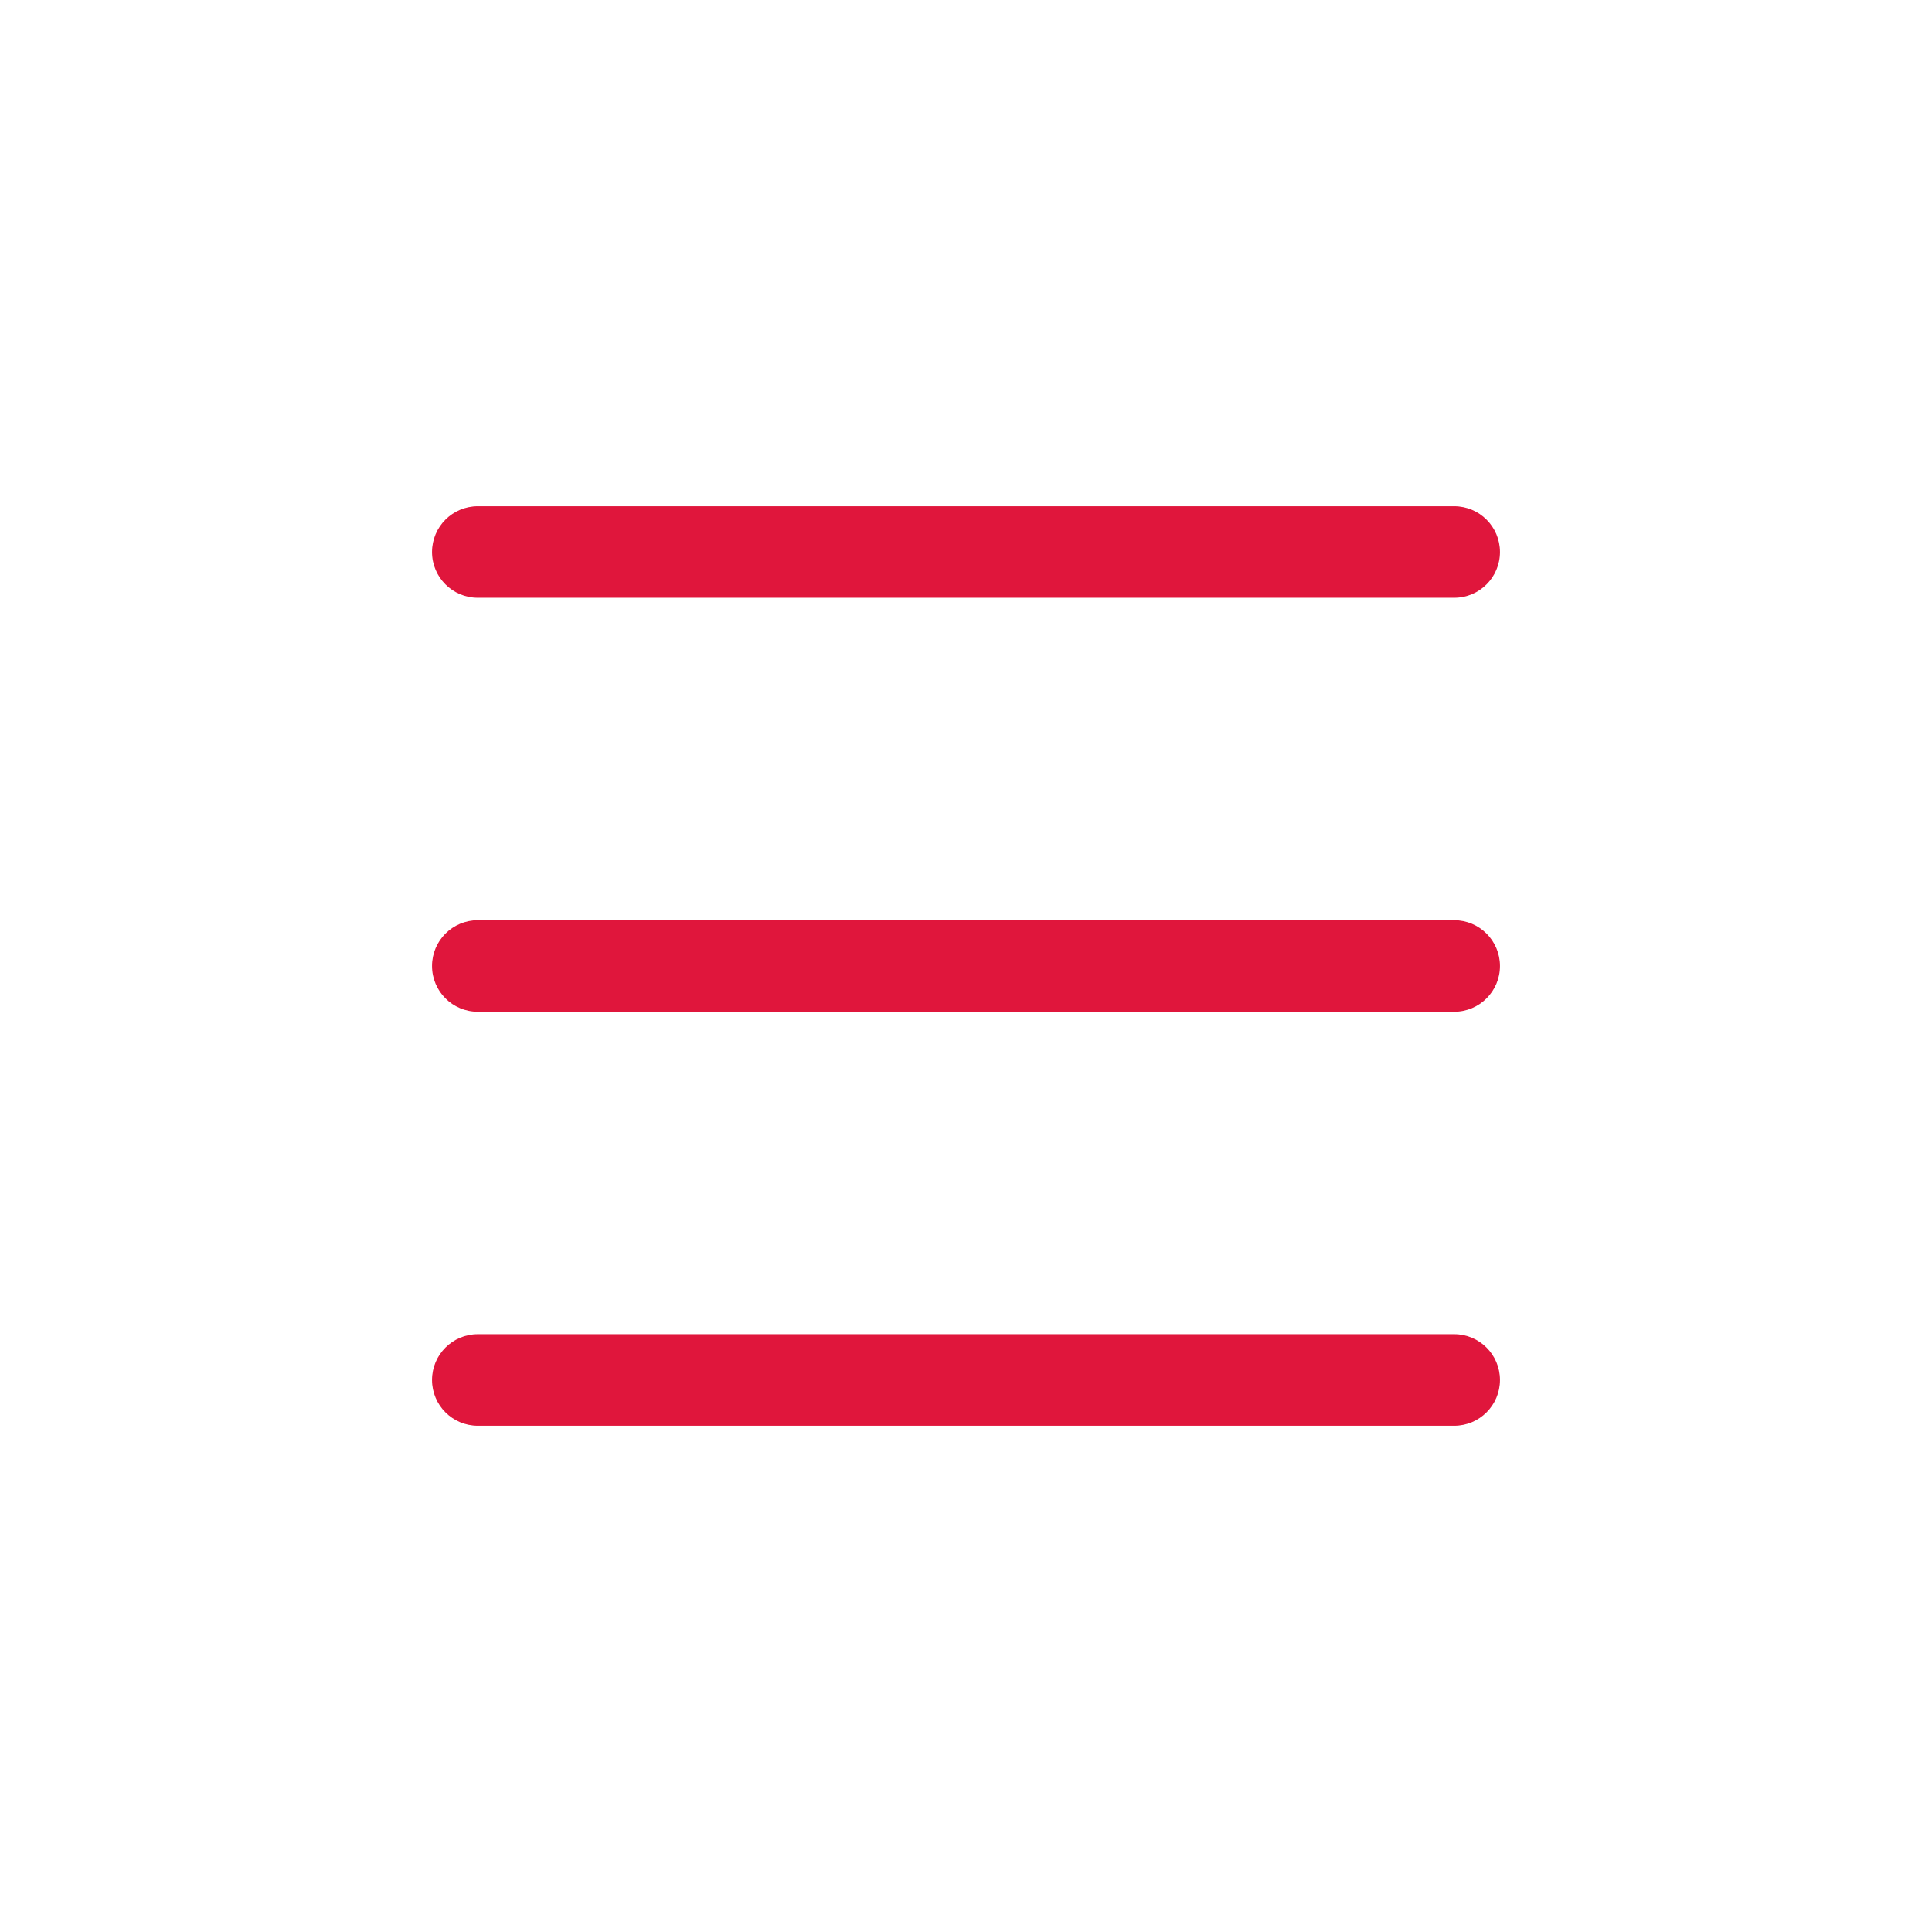
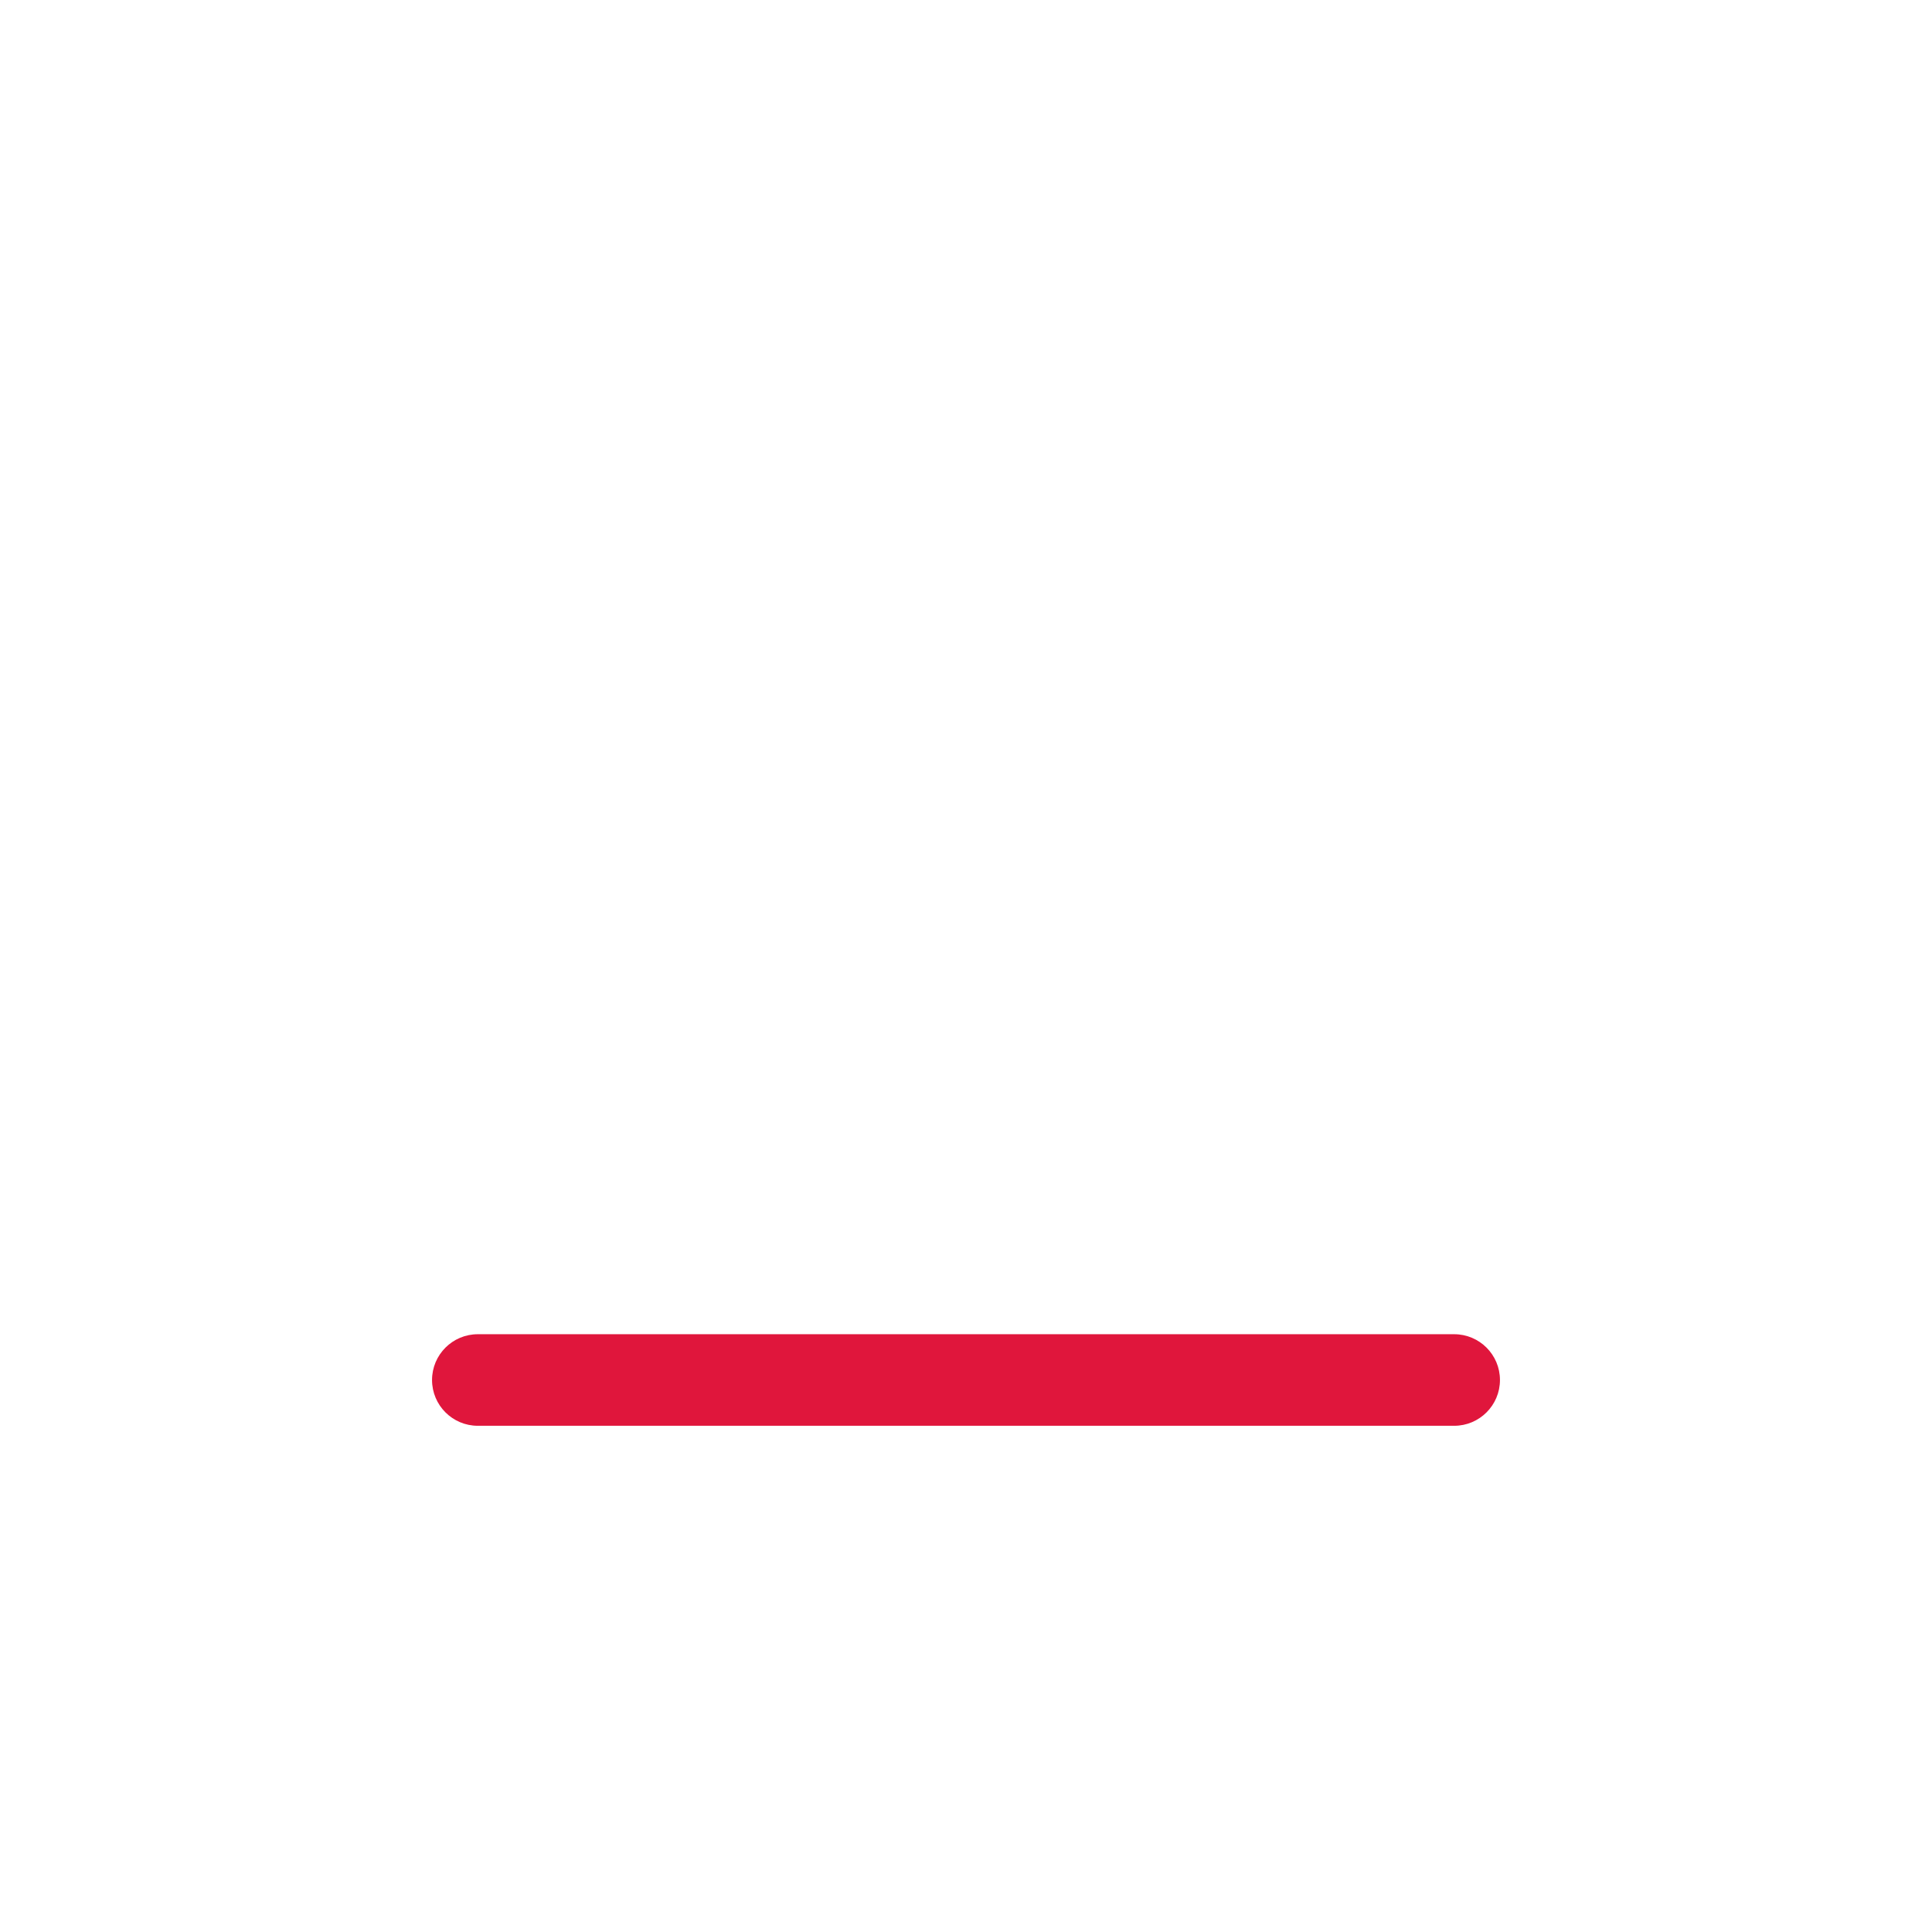
<svg xmlns="http://www.w3.org/2000/svg" width="56" height="56" viewBox="0 0 56 56" fill="none">
-   <path d="M13.85 17.326C13.117 17.326 12.523 16.733 12.523 16C12.523 15.267 13.117 14.673 13.85 14.673H42.15C42.883 14.673 43.477 15.267 43.477 16C43.477 16.733 42.883 17.326 42.15 17.326H13.85Z" fill="#E0163C" />
-   <path d="M13.85 29.326C13.117 29.326 12.523 28.733 12.523 28C12.523 27.267 13.117 26.673 13.85 26.673H42.15C42.883 26.673 43.477 27.267 43.477 28C43.477 28.733 42.883 29.326 42.15 29.326H13.85Z" fill="#E0163C" />
  <path d="M13.85 41.327C13.117 41.327 12.523 40.733 12.523 40C12.523 39.267 13.117 38.673 13.85 38.673H42.15C42.883 38.673 43.477 39.267 43.477 40C43.477 40.733 42.883 41.327 42.15 41.327H13.85Z" fill="#E0163C" />
</svg>